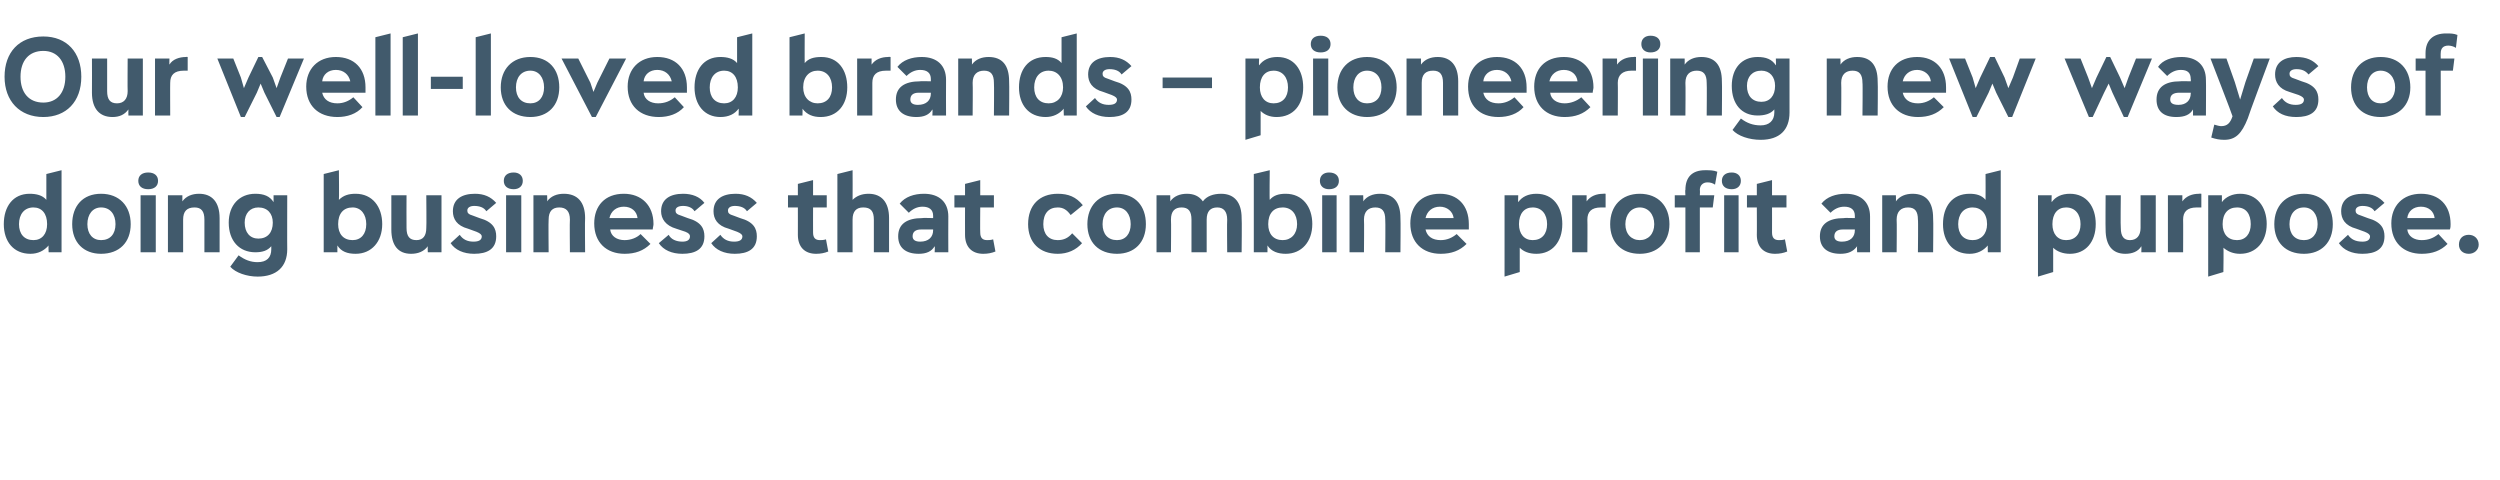
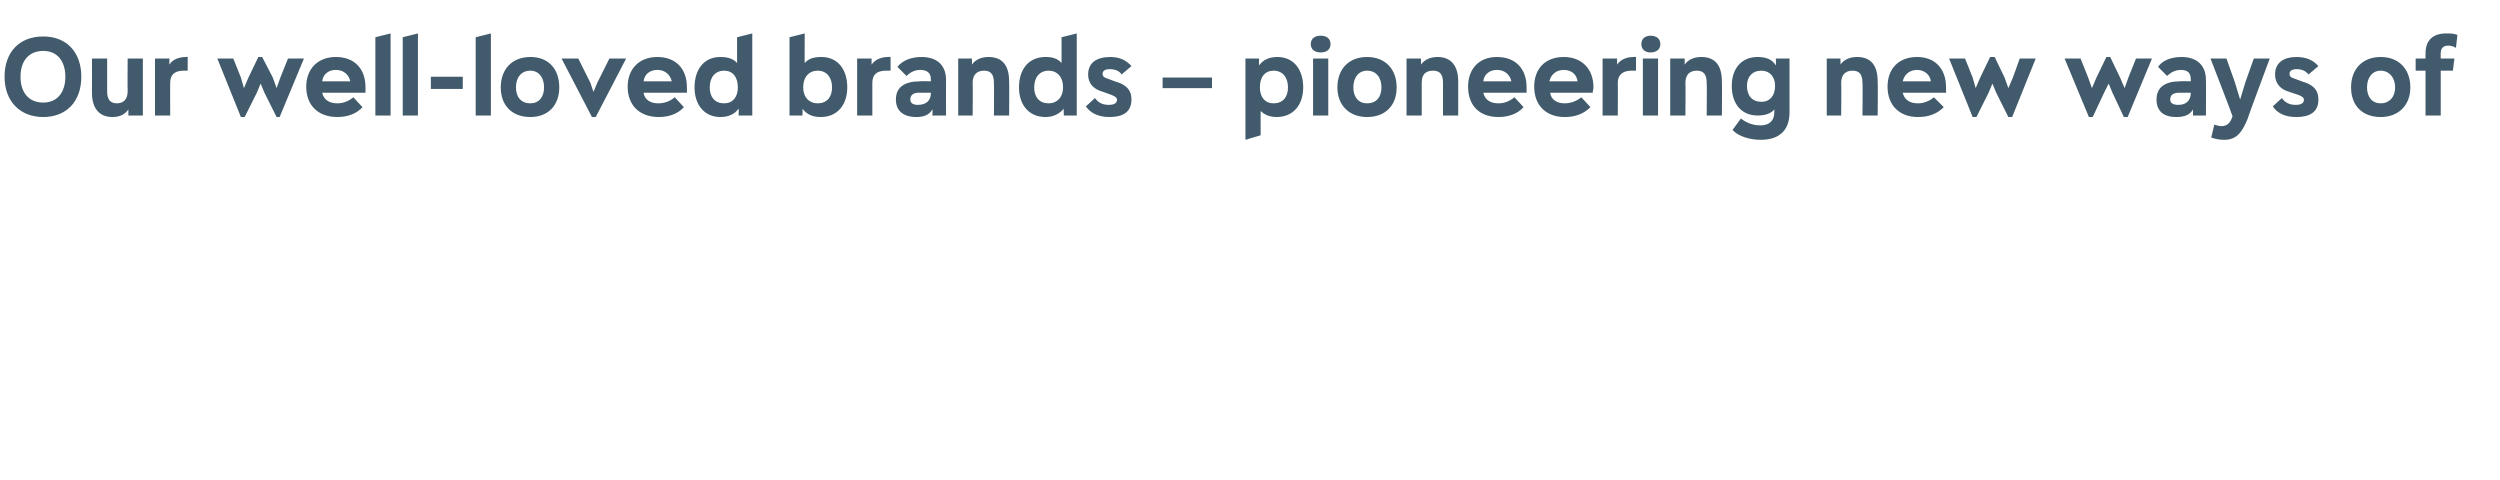
<svg xmlns="http://www.w3.org/2000/svg" version="1.1" width="329px" height="63.2px" viewBox="0 -5 329 63.2" style="top:-5px">
  <desc>Our well loved brands – pioneering new ways of doing business that combine profit and purpose.</desc>
  <defs />
  <g id="Polygon143926">
-     <path d="m6.1 17.9l2-.5v10.8H6.4s-.04-.92 0-.9C5.8 28 5 28.4 4 28.4c-2.2 0-3.5-1.6-3.5-3.9c0-2.3 1.2-4 3.4-4c.9 0 1.7.2 2.2.8v-3.4zm.1 6.6c0-1.4-.7-2.2-1.8-2.2c-1.2 0-1.9.9-1.9 2.2c0 1.3.7 2.1 1.9 2.1c1.1 0 1.8-.8 1.8-2.1zm3.3 0c0-2.4 1.4-4 3.8-4c2.4 0 3.9 1.6 3.9 4c0 2.4-1.5 3.9-3.9 3.9c-2.3 0-3.8-1.5-3.8-3.9zm5.7 0c0-1.3-.7-2.2-1.9-2.2c-1.1 0-1.8.9-1.8 2.2c0 1.3.7 2.1 1.8 2.1c1.2 0 1.9-.8 1.9-2.1zm3-5.7c0-.7.5-1.1 1.3-1.1c.8 0 1.3.4 1.3 1.1c0 .7-.5 1.1-1.3 1.1c-.8 0-1.3-.4-1.3-1.1zm.3 9.4v-7.5h2v7.5h-2zm10.4-4.5v4.5h-2v-4.3c0-1.1-.4-1.6-1.3-1.6c-1 0-1.5.5-1.5 1.6v4.3h-2v-7.5h1.9v.8c.5-.7 1.3-1 2.2-1c1.7 0 2.7 1.1 2.7 3.2zm7.1-3h1.8s-.02 7.13 0 7.1c0 2.3-1.4 3.6-3.9 3.6c-1.4 0-2.9-.5-3.6-1.3l1.1-1.5c.8.6 1.6.9 2.5.9c1.2 0 1.8-.6 1.8-1.7v-.4c-.5.6-1.2.8-2.1.8c-2.1 0-3.5-1.5-3.5-3.9c0-2.3 1.4-3.8 3.5-3.8c1.1 0 1.9.3 2.4 1.1v-.9zm-.1 3.6c0-1.2-.7-2-1.9-2c-1.1 0-1.8.8-1.8 2c0 1.3.7 2.1 1.8 2.1c1.2 0 1.9-.8 1.9-2.1zm14.4.2c0 2.3-1.4 3.9-3.5 3.9c-1.1 0-1.9-.3-2.4-1.1v.9h-1.8V17.9l2-.5s.04 3.92 0 3.9c.6-.6 1.3-.8 2.2-.8c2.2 0 3.5 1.7 3.5 4zm-2.1 0c0-1.3-.7-2.2-1.8-2.2c-1.2 0-1.9.8-1.9 2.2c0 1.3.7 2.1 1.9 2.1c1.1 0 1.8-.8 1.8-2.1zm7.9-3.8h2v7.5h-1.8s-.04-.76 0-.8c-.5.7-1.3 1-2.2 1c-1.7 0-2.6-1.1-2.6-3.2v-4.5h2s-.02 4.3 0 4.3c0 1.1.4 1.6 1.3 1.6c.9 0 1.3-.6 1.3-1.6c.04.03 0-4.3 0-4.3zm3.2 6.3l1.2-1.1c.4.6 1 .9 1.8.9c.7 0 1.1-.2 1.1-.7c0-.2-.2-.4-.7-.6l-1.1-.4c-1.5-.4-2-1.3-2-2.3c0-1.6 1.2-2.3 2.9-2.3c1.2 0 2.1.4 2.8 1.2L64 22.8c-.3-.5-.9-.7-1.6-.7c-.5 0-.9.2-.9.6c0 .3.1.5.8.7l.8.3c1.8.5 2.2 1.4 2.2 2.4c0 1.7-1.2 2.3-2.9 2.3c-1.4 0-2.5-.5-3.1-1.4zm7-8.2c0-.7.5-1.1 1.3-1.1c.7 0 1.2.4 1.2 1.1c0 .7-.5 1.1-1.2 1.1c-.8 0-1.3-.4-1.3-1.1zm.3 9.4v-7.5h2v7.5h-2zM77 23.7c-.04.03 0 4.5 0 4.5h-2s-.04-4.32 0-4.3c0-1.1-.5-1.6-1.4-1.6c-.9 0-1.4.5-1.4 1.6c-.04-.03 0 4.3 0 4.3h-2v-7.5h1.8s.04.76 0 .8c.5-.7 1.3-1 2.2-1c1.8 0 2.8 1.1 2.8 3.2zm8.9 1.5h-5.6c.1.9.9 1.4 1.9 1.4c.8 0 1.6-.3 2.1-.8l1.3 1.3c-.9.9-2 1.3-3.4 1.3c-2.4 0-4-1.5-4-4c0-2.3 1.4-3.9 3.9-3.9c2.3 0 3.9 1.5 3.9 4c0 .2-.1.5-.1.7zm-5.7-1.5h3.7c-.1-.9-.8-1.5-1.8-1.5c-1 0-1.7.6-1.9 1.5zm6.5 3.3l1.3-1.1c.3.6 1 .9 1.8.9c.6 0 1-.2 1-.7c0-.2-.1-.4-.6-.6l-1.2-.4c-1.4-.4-2-1.3-2-2.3c0-1.6 1.2-2.3 2.9-2.3c1.2 0 2.2.4 2.8 1.2l-1.3 1.1c-.3-.5-.9-.7-1.5-.7c-.6 0-1 .2-1 .6c0 .3.1.5.8.7l.8.3c1.8.5 2.2 1.4 2.2 2.4c0 1.7-1.2 2.3-2.9 2.3c-1.4 0-2.5-.5-3.1-1.4zm6.9 0l1.2-1.1c.4.6 1 .9 1.8.9c.7 0 1.1-.2 1.1-.7c0-.2-.2-.4-.7-.6l-1.1-.4c-1.5-.4-2-1.3-2-2.3c0-1.6 1.2-2.3 2.9-2.3c1.2 0 2.1.4 2.8 1.2l-1.3 1.1c-.3-.5-.9-.7-1.6-.7c-.5 0-.9.2-.9.6c0 .3.1.5.8.7l.8.3c1.8.5 2.2 1.4 2.2 2.4c0 1.7-1.2 2.3-2.9 2.3c-1.4 0-2.5-.5-3.1-1.4zm15.4 1.1c-.5.2-1 .3-1.6.3c-1.5 0-2.4-.9-2.4-2.5c.01.02 0-3.6 0-3.6h-1.3v-1.6h1.3v-1.5l2-.5v2h1.8v1.6H107s-.01 3.32 0 3.3c0 .7.3 1 .9 1c.2 0 .5 0 .8-.1l.3 1.6zm8-4.4v4.5h-2v-4.3c0-1.1-.4-1.6-1.4-1.6c-.9 0-1.4.5-1.4 1.6v4.3h-2V17.9l2-.5s.02 3.89 0 3.9c.5-.5 1.2-.8 2.1-.8c1.7 0 2.7 1.1 2.7 3.2zm7.8-.2c-.02.04 0 4.7 0 4.7H123s.05-.78 0-.8c-.4.7-1.1 1-2.1 1c-1.7 0-2.7-.8-2.7-2.3c0-1.6 1.1-2.4 3.2-2.4c-.05-.04 1.4 0 1.4 0v-.3c0-.8-.5-1.2-1.4-1.2c-.7 0-1.3.3-1.8.8l-1.2-1.2c.7-.9 1.9-1.3 3.2-1.3c2 0 3.2 1.1 3.2 3zm-2 1.8v-.1h-1.6c-.7 0-1.1.3-1.1.9c0 .5.4.7 1 .7c1.1 0 1.7-.6 1.7-1.5zm8.2 2.8c-.5.2-1 .3-1.6.3c-1.5 0-2.4-.9-2.4-2.5c-.01.02 0-3.6 0-3.6h-1.4v-1.6h1.4v-1.5l2-.5v2h1.8v1.6H129s-.03 3.32 0 3.3c0 .7.3 1 .9 1c.2 0 .5 0 .8-.1l.3 1.6zm4.3-3.6c0-2.5 1.5-4 3.9-4c1.4 0 2.4.4 3.3 1.5l-1.6 1.3c-.5-.7-1-1-1.7-1c-1.2 0-1.9.8-1.9 2.2c0 1.3.7 2.1 1.9 2.1c.8 0 1.4-.3 1.9-.9l1.3 1.3c-.8.9-1.9 1.4-3.2 1.4c-2.4 0-3.9-1.5-3.9-3.9zm7.8 0c0-2.4 1.5-4 3.9-4c2.4 0 3.8 1.6 3.8 4c0 2.4-1.5 3.9-3.8 3.9c-2.4 0-3.9-1.5-3.9-3.9zm5.7 0c0-1.3-.7-2.2-1.8-2.2c-1.2 0-1.9.9-1.9 2.2c0 1.3.7 2.1 1.9 2.1c1.1 0 1.8-.8 1.8-2.1zm14.6-.8c.05.03 0 4.5 0 4.5h-1.9s-.04-4.32 0-4.3c0-1.1-.5-1.6-1.3-1.6c-.9 0-1.4.5-1.4 1.6v4.3h-2v-4.3c0-1.1-.4-1.6-1.3-1.6c-.9 0-1.4.5-1.4 1.6c.04-.03 0 4.3 0 4.3h-1.9v-7.5h1.8s.03.76 0 .8c.5-.7 1.3-1 2.2-1c.9 0 1.6.3 2.1 1c.5-.7 1.4-1 2.4-1c1.8 0 2.7 1.2 2.7 3.2zm9.3.8c0 2.3-1.4 3.9-3.5 3.9c-1 0-1.9-.3-2.4-1.1c.01-.02 0 .9 0 .9H165V17.9l2.1-.5s-.05 3.92 0 3.9c.5-.6 1.2-.8 2.1-.8c2.2 0 3.5 1.7 3.5 4zm-2 0c0-1.3-.7-2.2-1.9-2.2c-1.2 0-1.9.8-1.9 2.2c0 1.3.7 2.1 1.9 2.1c1.1 0 1.9-.8 1.9-2.1zm3-5.7c0-.7.5-1.1 1.2-1.1c.8 0 1.3.4 1.3 1.1c0 .7-.5 1.1-1.3 1.1c-.7 0-1.2-.4-1.2-1.1zm.3 9.4v-7.5h1.9v7.5H174zm10.3-4.5c.04.03 0 4.5 0 4.5h-2s.04-4.32 0-4.3c0-1.1-.4-1.6-1.3-1.6c-.9 0-1.5.5-1.5 1.6c.04-.03 0 4.3 0 4.3h-1.9v-7.5h1.8s.03.76 0 .8c.5-.7 1.3-1 2.2-1c1.8 0 2.7 1.1 2.7 3.2zm9 1.5h-5.7c.2.9.9 1.4 2 1.4c.8 0 1.5-.3 2.1-.8l1.3 1.3c-.9.9-2 1.3-3.4 1.3c-2.4 0-4-1.5-4-4c0-2.3 1.4-3.9 3.9-3.9c2.3 0 3.8 1.5 3.8 4v.7zm-5.7-1.5h3.7c-.1-.9-.9-1.5-1.8-1.5c-1 0-1.7.6-1.9 1.5zm18 .8c0 2.3-1.3 3.9-3.4 3.9c-1 0-1.7-.3-2.2-.8v3.2l-2 .6V20.7h1.8s-.04.91 0 .9c.5-.7 1.3-1.1 2.4-1.1c2.2 0 3.4 1.7 3.4 4zm-2 0c0-1.3-.7-2.2-1.9-2.2c-1.1 0-1.8.8-1.8 2.2c0 1.3.7 2.1 1.8 2.1c1.2 0 1.9-.8 1.9-2.1zm7.7-4v1.8h-.6c-1.3 0-1.8.6-1.8 1.6c.03-.03 0 4.3 0 4.3h-2v-7.5h1.9v.8c.5-.7 1.3-1 2.2-1c.01-.04.3 0 .3 0zm.6 4c0-2.4 1.5-4 3.9-4c2.4 0 3.9 1.6 3.9 4c0 2.4-1.6 3.9-3.9 3.9c-2.4 0-3.9-1.5-3.9-3.9zm5.8 0c0-1.3-.8-2.2-1.9-2.2c-1.1 0-1.9.9-1.9 2.2c0 1.3.8 2.1 1.9 2.1c1.1 0 1.9-.8 1.9-2.1zm4.1-4.5c0-1.7.9-2.6 2.6-2.6c.6 0 1.1 0 1.6.2l-.3 1.7c-.3-.2-.6-.3-1-.3c-.6 0-1 .4-1 1c.04-.03 0 .7 0 .7h1.9l-.2 1.6h-1.7v5.9h-1.9v-5.9h-1.4v-1.6h1.4s-.05-.73 0-.7zm4.8-1.2c0-.7.5-1.1 1.3-1.1c.7 0 1.2.4 1.2 1.1c0 .7-.5 1.1-1.2 1.1c-.8 0-1.3-.4-1.3-1.1zm.3 9.4v-7.5h1.9v7.5h-1.9zm8.3-.1c-.5.2-1 .3-1.6.3c-1.5 0-2.4-.9-2.4-2.5c.02.02 0-3.6 0-3.6h-1.3v-1.6h1.3v-1.5l2-.5v2h1.9v1.6h-1.9s.01 3.32 0 3.3c0 .7.3 1 .9 1c.2 0 .5 0 .8-.1l.3 1.6zm10.9-4.6v4.7h-1.7s-.04-.78 0-.8c-.5.7-1.2 1-2.2 1c-1.7 0-2.7-.8-2.7-2.3c0-1.6 1.1-2.4 3.2-2.4c-.04-.04 1.4 0 1.4 0v-.3c0-.8-.5-1.2-1.4-1.2c-.7 0-1.3.3-1.8.8l-1.2-1.2c.7-.9 1.9-1.3 3.2-1.3c2 0 3.2 1.1 3.2 3zm-2 1.8v-.1h-1.6c-.7 0-1.1.3-1.1.9c0 .5.4.7 1 .7c1.1 0 1.7-.6 1.7-1.5zm10.3-1.6c.05.03 0 4.5 0 4.5h-2s.05-4.32 0-4.3c0-1.1-.4-1.6-1.3-1.6c-.9 0-1.5.5-1.5 1.6c.04-.03 0 4.3 0 4.3h-1.9v-7.5h1.8s.03.76 0 .8c.5-.7 1.3-1 2.2-1c1.8 0 2.7 1.1 2.7 3.2zm6.9-5.8l2-.5v10.8h-1.7s-.03-.92 0-.9c-.6.7-1.4 1.1-2.4 1.1c-2.2 0-3.5-1.6-3.5-3.9c0-2.3 1.2-4 3.5-4c.9 0 1.6.2 2.1.8c.02 0 0-3.4 0-3.4zm.2 6.6c0-1.4-.8-2.2-1.9-2.2c-1.2 0-1.9.9-1.9 2.2c0 1.3.7 2.1 1.9 2.1c1.1 0 1.9-.8 1.9-2.1zm14.3 0c0 2.3-1.3 3.9-3.4 3.9c-.9 0-1.7-.3-2.2-.8v3.2l-2 .6V20.7h1.8s-.03.91 0 .9c.5-.7 1.3-1.1 2.4-1.1c2.2 0 3.4 1.7 3.4 4zm-2 0c0-1.3-.7-2.2-1.9-2.2c-1.1 0-1.8.8-1.8 2.2c0 1.3.7 2.1 1.8 2.1c1.2 0 1.9-.8 1.9-2.1zm7.9-3.8h2v7.5h-1.9s.03-.76 0-.8c-.4.7-1.2 1-2.1 1c-1.7 0-2.6-1.1-2.6-3.2c-.03-.05 0-4.5 0-4.5h2s-.05 4.3 0 4.3c0 1.1.4 1.6 1.2 1.6c.9 0 1.4-.6 1.4-1.6v-4.3zm8-.2v1.8h-.6c-1.3 0-1.8.6-1.8 1.6c.02-.03 0 4.3 0 4.3h-2v-7.5h1.9v.8c.5-.7 1.3-1 2.2-1c.01-.04.3 0 .3 0zm8.6 4c0 2.3-1.4 3.9-3.5 3.9c-.9 0-1.6-.3-2.2-.8c.05-.02 0 3.2 0 3.2l-2 .6V20.7h1.8s.01.91 0 .9c.5-.7 1.4-1.1 2.4-1.1c2.2 0 3.5 1.7 3.5 4zm-2.1 0c0-1.3-.6-2.2-1.8-2.2c-1.2 0-1.9.8-1.9 2.2c0 1.3.7 2.1 1.9 2.1c1.1 0 1.8-.8 1.8-2.1zm3.1 0c0-2.4 1.5-4 3.9-4c2.4 0 3.8 1.6 3.8 4c0 2.4-1.5 3.9-3.8 3.9c-2.4 0-3.9-1.5-3.9-3.9zm5.7 0c0-1.3-.7-2.2-1.8-2.2c-1.2 0-1.9.9-1.9 2.2c0 1.3.7 2.1 1.9 2.1c1.1 0 1.8-.8 1.8-2.1zm2.8 2.5l1.2-1.1c.4.6 1 .9 1.9.9c.6 0 1-.2 1-.7c0-.2-.2-.4-.7-.6l-1.1-.4c-1.5-.4-2-1.3-2-2.3c0-1.6 1.2-2.3 2.9-2.3c1.2 0 2.1.4 2.8 1.2l-1.3 1.1c-.3-.5-.9-.7-1.6-.7c-.5 0-.9.2-.9.6c0 .3.1.5.8.7l.8.3c1.8.5 2.2 1.4 2.2 2.4c0 1.7-1.2 2.3-2.9 2.3c-1.4 0-2.5-.5-3.1-1.4zm14.6-1.8h-5.6c.1.9.9 1.4 1.9 1.4c.9 0 1.6-.3 2.2-.8l1.2 1.3c-.9.9-2 1.3-3.4 1.3c-2.4 0-4-1.5-4-4c0-2.3 1.5-3.9 3.9-3.9c2.4 0 3.9 1.5 3.9 4c0 .2 0 .5-.1.7zm-5.6-1.5h3.6c-.1-.9-.8-1.5-1.8-1.5c-1 0-1.7.6-1.8 1.5zm6.8 3.5c0-.8.5-1.3 1.3-1.3c.7 0 1.3.5 1.3 1.3c0 .7-.6 1.2-1.3 1.2c-.8 0-1.3-.5-1.3-1.2z" stroke="none" fill="#415a6c" />
-   </g>
+     </g>
  <g id="Polygon143925">
    <path d="m.6 5.1C.6 1.9 2.5-.2 5.7-.2c3.1 0 5 2.1 5 5.3c0 3.3-2 5.3-5 5.3C2.6 10.4.6 8.3.6 5.1zm8 0c0-2.1-1.1-3.4-2.9-3.4c-1.9 0-3 1.3-3 3.4c0 2.1 1.1 3.4 3 3.4c1.8 0 2.9-1.3 2.9-3.4zm8.2-2.4h2v7.5h-1.9s-.02-.76 0-.8c-.5.7-1.2 1-2.1 1c-1.7 0-2.7-1.1-2.7-3.2c.02-.05 0-4.5 0-4.5h2v4.3c0 1.1.4 1.6 1.3 1.6c.9 0 1.4-.6 1.4-1.6c-.03.03 0-4.3 0-4.3zm7.9-.2v1.8h-.5c-1.3 0-1.8.6-1.8 1.6c-.02-.03 0 4.3 0 4.3h-2V2.7h1.9s-.03.76 0 .8c.4-.7 1.3-1 2.2-1c-.03-.04.2 0 .2 0zm13.2.2h2.1l-3.2 7.7h-.4l-1.6-3.2l-.5-1.2l-.5 1.2l-1.6 3.2h-.5l-3.1-7.7h2.1l1 2.5l.4 1.4l.6-1.4L34 2.5h.5l1.4 2.7l.5 1.4l.5-1.4l1-2.5zm10.2 4.5h-5.7c.2.9.9 1.4 2 1.4c.8 0 1.5-.3 2.1-.8l1.2 1.3c-.8.9-2 1.3-3.3 1.3c-2.5 0-4.1-1.5-4.1-4c0-2.3 1.5-3.9 3.9-3.9c2.4 0 3.9 1.5 3.9 4v.7zm-5.7-1.5h3.7c-.2-.9-.9-1.5-1.9-1.5c-1 0-1.7.6-1.8 1.5zm7 4.5V-.1l2-.5v10.8h-2zm3.6 0V-.1l2-.5v10.8h-2zm3.7-5.1h4.2v1.6h-4.2V5.1zm5.9 5.1V-.1l2-.5v10.8h-2zm3.3-3.7c0-2.4 1.5-4 3.9-4c2.4 0 3.8 1.6 3.8 4c0 2.4-1.5 3.9-3.8 3.9c-2.4 0-3.9-1.5-3.9-3.9zm5.7 0c0-1.3-.7-2.2-1.8-2.2c-1.2 0-1.9.9-1.9 2.2c0 1.3.7 2.1 1.9 2.1c1.1 0 1.8-.8 1.8-2.1zm8.6-3.8h2.2l-4 7.7h-.5l-4-7.7h2.2l1.6 3.2l.4 1.2l.5-1.2l1.6-3.2zm10.2 4.5h-5.7c.1.9.9 1.4 1.9 1.4c.9 0 1.6-.3 2.2-.8L90 9.1c-.8.9-2 1.3-3.3 1.3c-2.5 0-4.1-1.5-4.1-4c0-2.3 1.5-3.9 3.9-3.9c2.4 0 3.9 1.5 3.9 4v.7zm-5.7-1.5h3.7c-.2-.9-.9-1.5-1.9-1.5c-1 0-1.7.6-1.8 1.5zM97-.1l2-.5v10.8h-1.8s.04-.92 0-.9c-.5.7-1.3 1.1-2.4 1.1c-2.1 0-3.4-1.6-3.4-3.9c0-2.3 1.2-4 3.4-4c.9 0 1.7.2 2.2.8c-.01 0 0-3.4 0-3.4zm.1 6.6c0-1.4-.7-2.2-1.8-2.2c-1.2 0-1.9.9-1.9 2.2c0 1.3.7 2.1 1.9 2.1c1.1 0 1.8-.8 1.8-2.1zm14.4 0c0 2.3-1.3 3.9-3.5 3.9c-1 0-1.8-.3-2.4-1.1c.04-.02 0 .9 0 .9h-1.7V-.1l2-.5s-.02 3.92 0 3.9c.5-.6 1.2-.8 2.2-.8c2.2 0 3.4 1.7 3.4 4zm-2 0c0-1.3-.7-2.2-1.9-2.2c-1.1 0-1.9.8-1.9 2.2c0 1.3.8 2.1 1.9 2.1c1.2 0 1.9-.8 1.9-2.1zm7.7-4v1.8h-.6c-1.3 0-1.8.6-1.8 1.6v4.3h-2V2.7h1.9v.8c.5-.7 1.3-1 2.2-1c0-.04.3 0 .3 0zm7.3 3c-.02.04 0 4.7 0 4.7h-1.8s.05-.78 0-.8c-.4.7-1.1 1-2.1 1c-1.7 0-2.7-.8-2.7-2.3c0-1.6 1.1-2.4 3.2-2.4c-.05-.04 1.4 0 1.4 0v-.3c0-.8-.5-1.2-1.4-1.2c-.7 0-1.3.3-1.8.8l-1.2-1.2c.7-.9 1.9-1.3 3.2-1.3c2 0 3.2 1.1 3.2 3zm-2 1.8v-.1h-1.6c-.7 0-1.1.3-1.1.9c0 .5.4.7 1 .7c1.1 0 1.7-.6 1.7-1.5zm10.3-1.6c.04.03 0 4.5 0 4.5h-2s.04-4.32 0-4.3c0-1.1-.4-1.6-1.3-1.6c-.9 0-1.5.5-1.5 1.6c.04-.03 0 4.3 0 4.3h-1.9V2.7h1.8s.03.76 0 .8c.5-.7 1.3-1 2.2-1c1.8 0 2.7 1.1 2.7 3.2zm6.9-5.8l2-.5v10.8H140s-.04-.92 0-.9c-.6.7-1.4 1.1-2.4 1.1c-2.2 0-3.5-1.6-3.5-3.9c0-2.3 1.2-4 3.5-4c.9 0 1.6.2 2.1.8c.01 0 0-3.4 0-3.4zm.2 6.6c0-1.4-.8-2.2-1.9-2.2c-1.2 0-1.9.9-1.9 2.2c0 1.3.7 2.1 1.9 2.1c1.1 0 1.9-.8 1.9-2.1zm3 2.5l1.2-1.1c.4.6 1 .9 1.8.9c.7 0 1.1-.2 1.1-.7c0-.2-.2-.4-.7-.6l-1.1-.4c-1.5-.4-2-1.3-2-2.3c0-1.6 1.2-2.3 2.9-2.3c1.2 0 2.1.4 2.8 1.2l-1.3 1.1c-.3-.5-.9-.7-1.6-.7c-.5 0-.9.2-.9.6c0 .3.1.5.8.7l.8.3c1.8.5 2.2 1.4 2.2 2.4c0 1.7-1.2 2.3-2.9 2.3c-1.4 0-2.5-.5-3.1-1.4zM153 5.2h6.5v1.4H153V5.2zm18.5 1.3c0 2.3-1.3 3.9-3.5 3.9c-.9 0-1.6-.3-2.1-.8v3.2l-2 .6V2.7h1.8s-.05.91 0 .9c.5-.7 1.3-1.1 2.4-1.1c2.2 0 3.4 1.7 3.4 4zm-2 0c0-1.3-.7-2.2-1.9-2.2c-1.1 0-1.8.8-1.8 2.2c0 1.3.7 2.1 1.8 2.1c1.2 0 1.9-.8 1.9-2.1zm3-5.7c0-.7.5-1.1 1.3-1.1c.8 0 1.3.4 1.3 1.1c0 .7-.5 1.1-1.3 1.1c-.8 0-1.3-.4-1.3-1.1zm.3 9.4V2.7h2v7.5h-2zm3.2-3.7c0-2.4 1.5-4 3.9-4c2.4 0 3.9 1.6 3.9 4c0 2.4-1.5 3.9-3.9 3.9c-2.3 0-3.9-1.5-3.9-3.9zm5.8 0c0-1.3-.7-2.2-1.9-2.2c-1.1 0-1.8.9-1.8 2.2c0 1.3.7 2.1 1.8 2.1c1.2 0 1.9-.8 1.9-2.1zm10.1-.8v4.5h-2V5.9c0-1.1-.4-1.6-1.3-1.6c-1 0-1.5.5-1.5 1.6v4.3h-2V2.7h1.9v.8c.5-.7 1.3-1 2.2-1c1.7 0 2.7 1.1 2.7 3.2zm9 1.5h-5.7c.2.9.9 1.4 2 1.4c.8 0 1.5-.3 2.1-.8l1.2 1.3c-.8.9-2 1.3-3.3 1.3c-2.5 0-4-1.5-4-4c0-2.3 1.4-3.9 3.8-3.9c2.4 0 3.9 1.5 3.9 4v.7zm-5.7-1.5h3.7c-.2-.9-.9-1.5-1.9-1.5c-1 0-1.7.6-1.8 1.5zm14.4 1.5H204c.1.9.9 1.4 1.9 1.4c.8 0 1.6-.3 2.2-.8l1.2 1.3c-.9.9-2 1.3-3.4 1.3c-2.4 0-4-1.5-4-4c0-2.3 1.4-3.9 3.9-3.9c2.3 0 3.9 1.5 3.9 4c0 .2-.1.5-.1.7zm-5.7-1.5h3.7c-.1-.9-.8-1.5-1.8-1.5c-1 0-1.7.6-1.9 1.5zm11.4-3.2v1.8h-.6c-1.2 0-1.8.6-1.8 1.6c.03-.03 0 4.3 0 4.3h-2V2.7h1.9s.02.76 0 .8c.5-.7 1.3-1 2.2-1c.02-.04.3 0 .3 0zm.7-1.7c0-.7.5-1.1 1.2-1.1c.8 0 1.3.4 1.3 1.1c0 .7-.5 1.1-1.3 1.1c-.7 0-1.2-.4-1.2-1.1zm.2 9.4V2.7h2v7.5h-2zm10.4-4.5c.04.03 0 4.5 0 4.5h-2s.04-4.32 0-4.3c0-1.1-.4-1.6-1.3-1.6c-.9 0-1.5.5-1.5 1.6c.04-.03 0 4.3 0 4.3h-2V2.7h1.9s.02.76 0 .8c.5-.7 1.3-1 2.2-1c1.8 0 2.7 1.1 2.7 3.2zm7.1-3h1.8v7.1c0 2.3-1.3 3.6-3.8 3.6c-1.5 0-3-.5-3.7-1.3l1.1-1.5c.8.6 1.6.9 2.6.9c1.1 0 1.8-.6 1.8-1.7v-.4c-.5.6-1.3.8-2.2.8c-2.1 0-3.4-1.5-3.4-3.9c0-2.3 1.3-3.8 3.4-3.8c1.1 0 1.9.3 2.4 1.1c.04-.03 0-.9 0-.9zm-.1 3.6c0-1.2-.7-2-1.8-2c-1.2 0-1.9.8-1.9 2c0 1.3.7 2.1 1.9 2.1c1.1 0 1.8-.8 1.8-2.1zm13.5-.6c.05.03 0 4.5 0 4.5h-2s.05-4.32 0-4.3c0-1.1-.4-1.6-1.3-1.6c-.9 0-1.5.5-1.5 1.6c.04-.03 0 4.3 0 4.3h-1.9V2.7h1.8s.03.76 0 .8c.5-.7 1.3-1 2.2-1c1.8 0 2.7 1.1 2.7 3.2zm9 1.5h-5.7c.2.9.9 1.4 2 1.4c.8 0 1.5-.3 2.1-.8l1.3 1.3c-.9.9-2 1.3-3.4 1.3c-2.4 0-4-1.5-4-4c0-2.3 1.4-3.9 3.9-3.9c2.3 0 3.8 1.5 3.8 4v.7zm-5.7-1.5h3.7c-.1-.9-.9-1.5-1.8-1.5c-1 0-1.7.6-1.9 1.5zm15.4-3h2.1l-3.1 7.7h-.5l-1.6-3.2l-.5-1.2l-.5 1.2l-1.6 3.2h-.5l-3.1-7.7h2.1l1 2.5l.4 1.4l.6-1.4l1.3-2.7h.6l1.3 2.7l.5 1.4l.6-1.4l.9-2.5zm15.3 0h2.1l-3.2 7.7h-.5L278 7.2l-.5-1.2l-.6 1.2l-1.5 3.2h-.5l-3.2-7.7h2.1l1 2.5l.5 1.4l.6-1.4l1.3-2.7h.5l1.3 2.7l.6 1.4l.5-1.4l1-2.5zm9.2 2.8c.03.04 0 4.7 0 4.7h-1.7v-.8c-.4.7-1.1 1-2.2 1c-1.7 0-2.6-.8-2.6-2.3c0-1.6 1.1-2.4 3.1-2.4c0-.04 1.4 0 1.4 0c0 0 .04-.25 0-.3c0-.8-.4-1.2-1.3-1.2c-.7 0-1.3.3-1.8.8L284 3.8c.6-.9 1.8-1.3 3.1-1.3c2 0 3.2 1.1 3.2 3zm-2 1.8c.04-.03 0-.1 0-.1h-1.5c-.8 0-1.2.3-1.2.9c0 .5.4.7 1.1.7c1 0 1.6-.6 1.6-1.5zm8.3-4.6h2.1s-2.94 7.87-2.9 7.9c-.8 2-1.6 2.8-3.1 2.8c-.6 0-1.1-.1-1.7-.3l.4-1.7c.3.1.7.2.9.2c.8 0 1.2-.4 1.5-1.3c.04-.02-2.9-7.6-2.9-7.6h2.1l1.1 3.1l.7 2.3l.7-2.3l1.1-3.1zm2.5 6.3l1.2-1.1c.4.6 1 .9 1.8.9c.7 0 1.1-.2 1.1-.7c0-.2-.2-.4-.7-.6l-1.2-.4c-1.4-.4-1.9-1.3-1.9-2.3c0-1.6 1.2-2.3 2.8-2.3c1.3 0 2.2.4 2.9 1.2l-1.3 1.1c-.4-.5-.9-.7-1.6-.7c-.5 0-.9.2-.9.6c0 .3.1.5.8.7l.8.3c1.8.5 2.2 1.4 2.2 2.4c0 1.7-1.2 2.3-2.9 2.3c-1.5 0-2.5-.5-3.1-1.4zm10.3-2.5c0-2.4 1.5-4 3.9-4c2.4 0 3.9 1.6 3.9 4c0 2.4-1.6 3.9-3.9 3.9c-2.4 0-3.9-1.5-3.9-3.9zm5.8 0c0-1.3-.8-2.2-1.9-2.2c-1.1 0-1.8.9-1.8 2.2c0 1.3.7 2.1 1.8 2.1c1.1 0 1.9-.8 1.9-2.1zm6-4.5c-.02-.03 0 .7 0 .7h1.8l-.2 1.6h-1.6v5.9h-2V4.3h-1.3V2.7h1.3v-.7c0-1.7 1-2.6 2.7-2.6c.6 0 1 0 1.5.2l-.2 1.7c-.3-.2-.7-.3-1-.3c-.7 0-1 .4-1 1z" stroke="none" fill="#415a6c" />
  </g>
</svg>